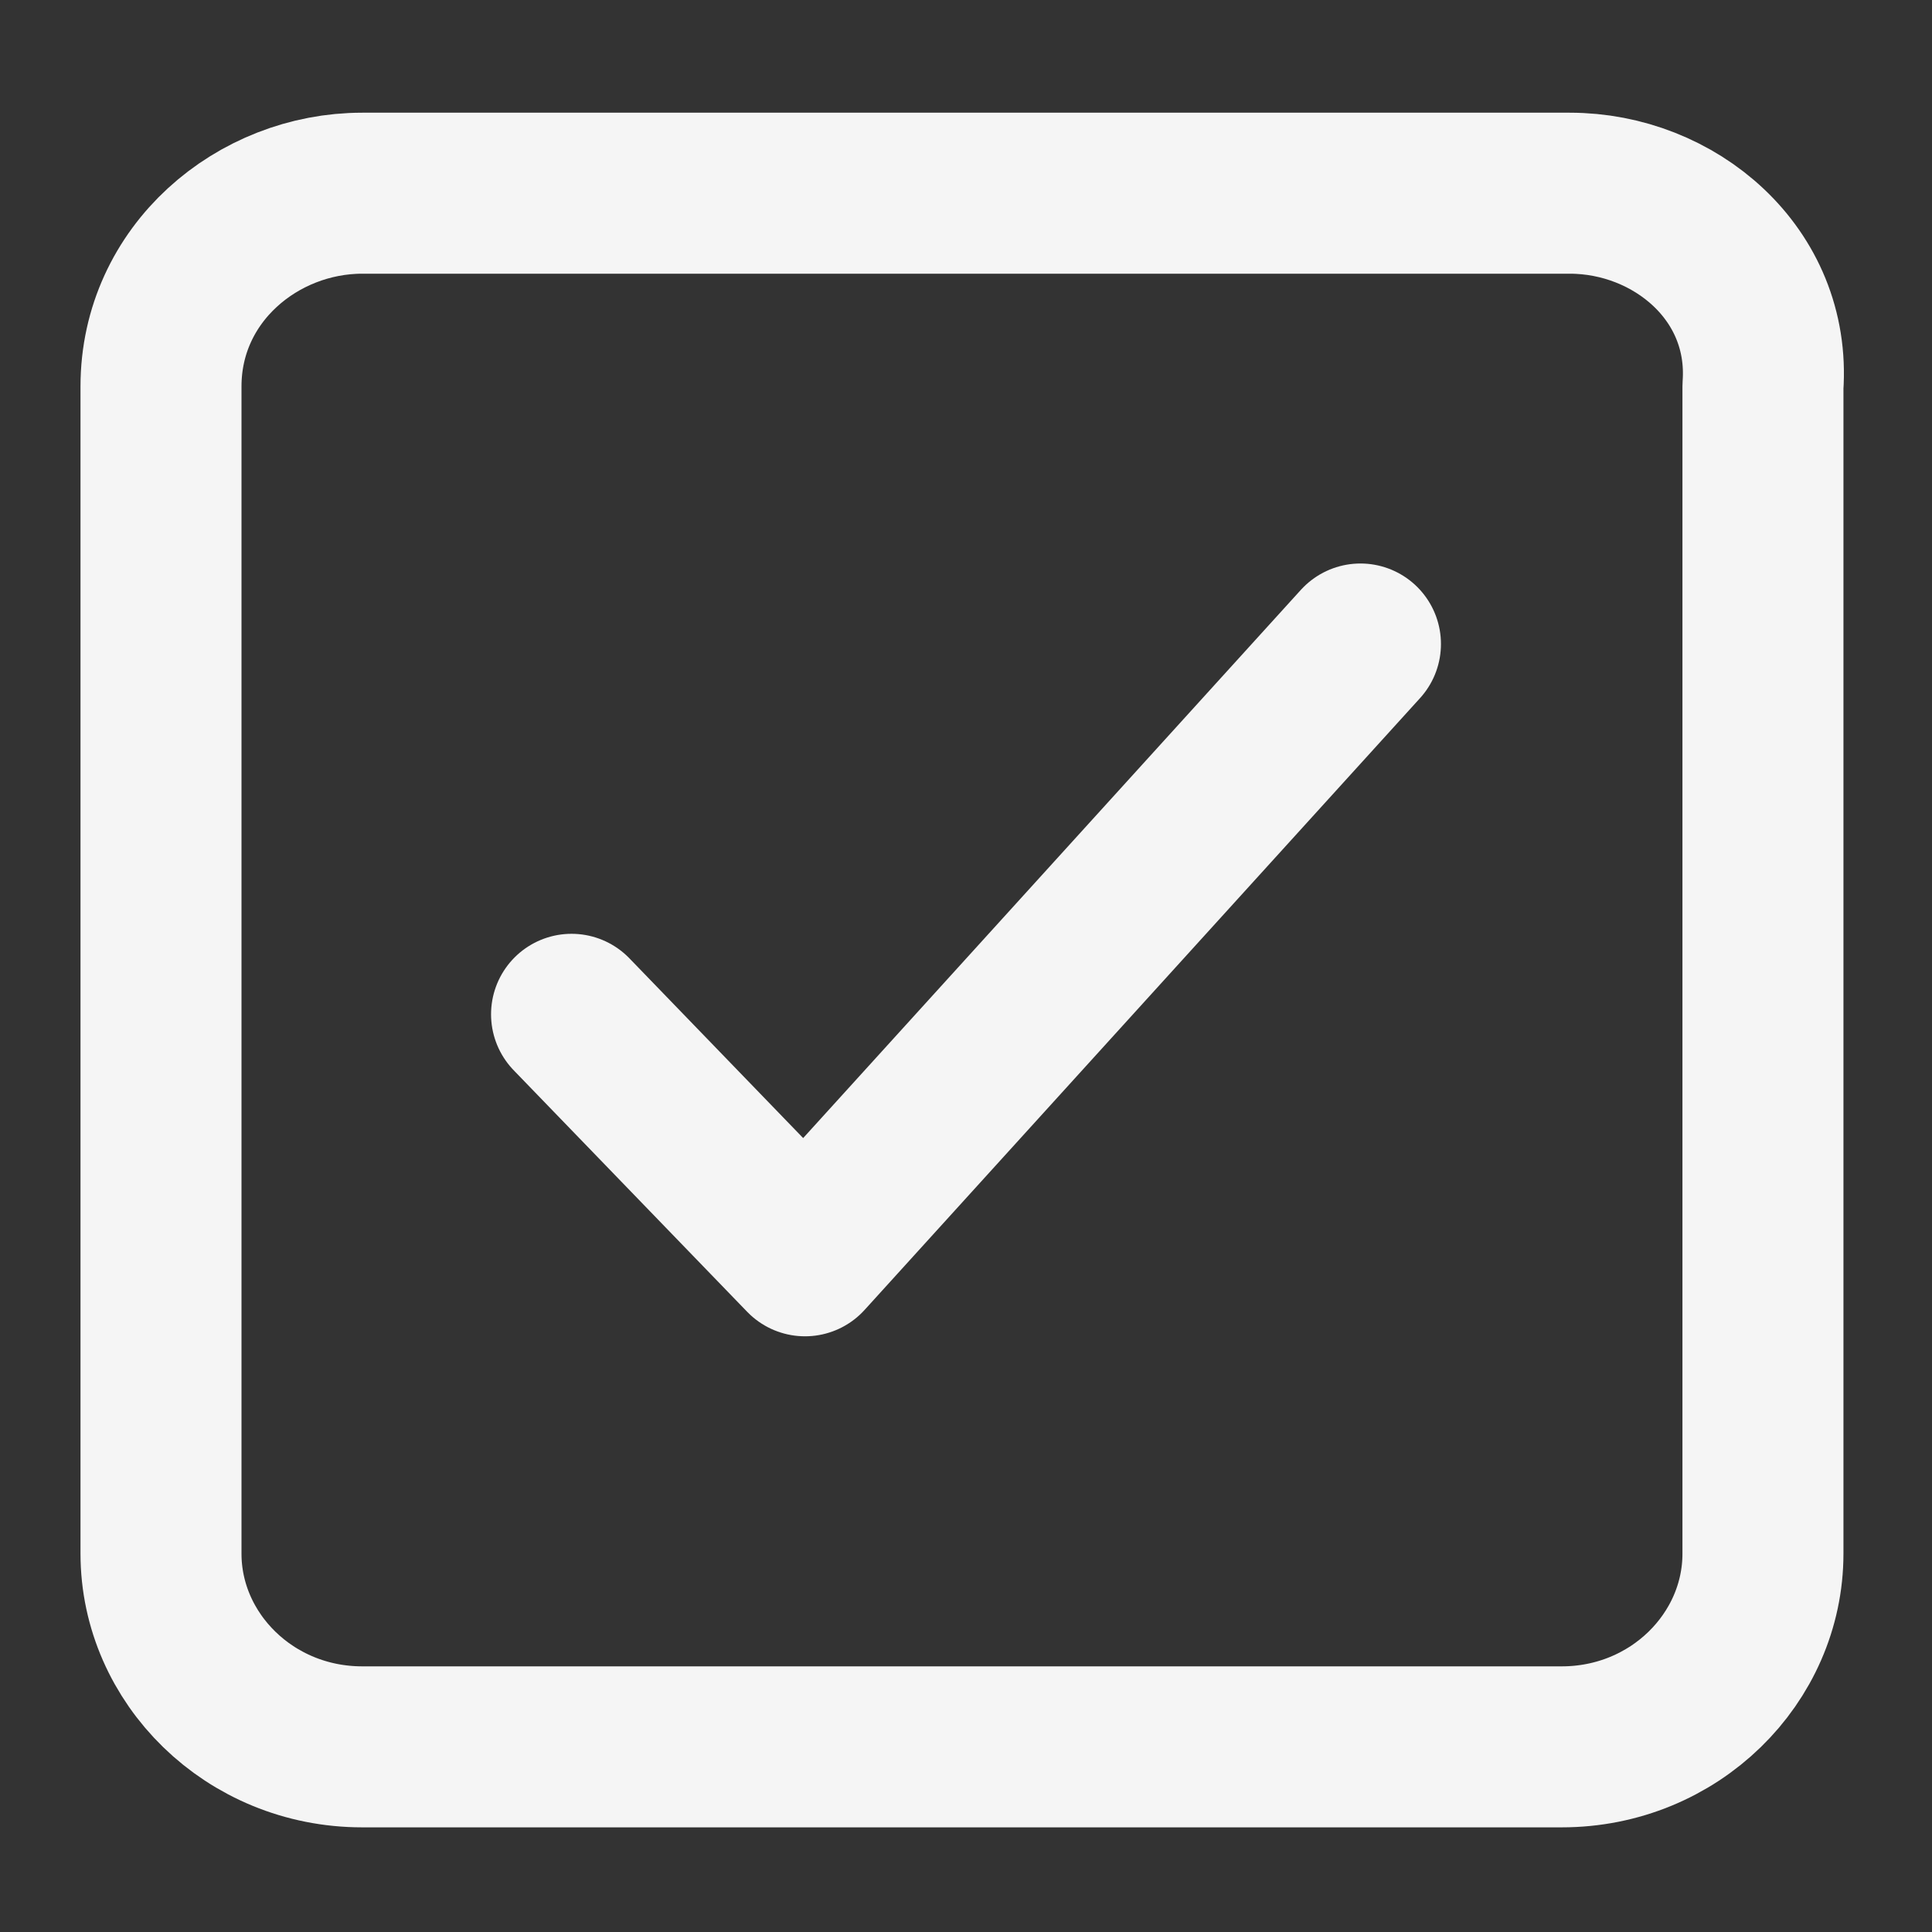
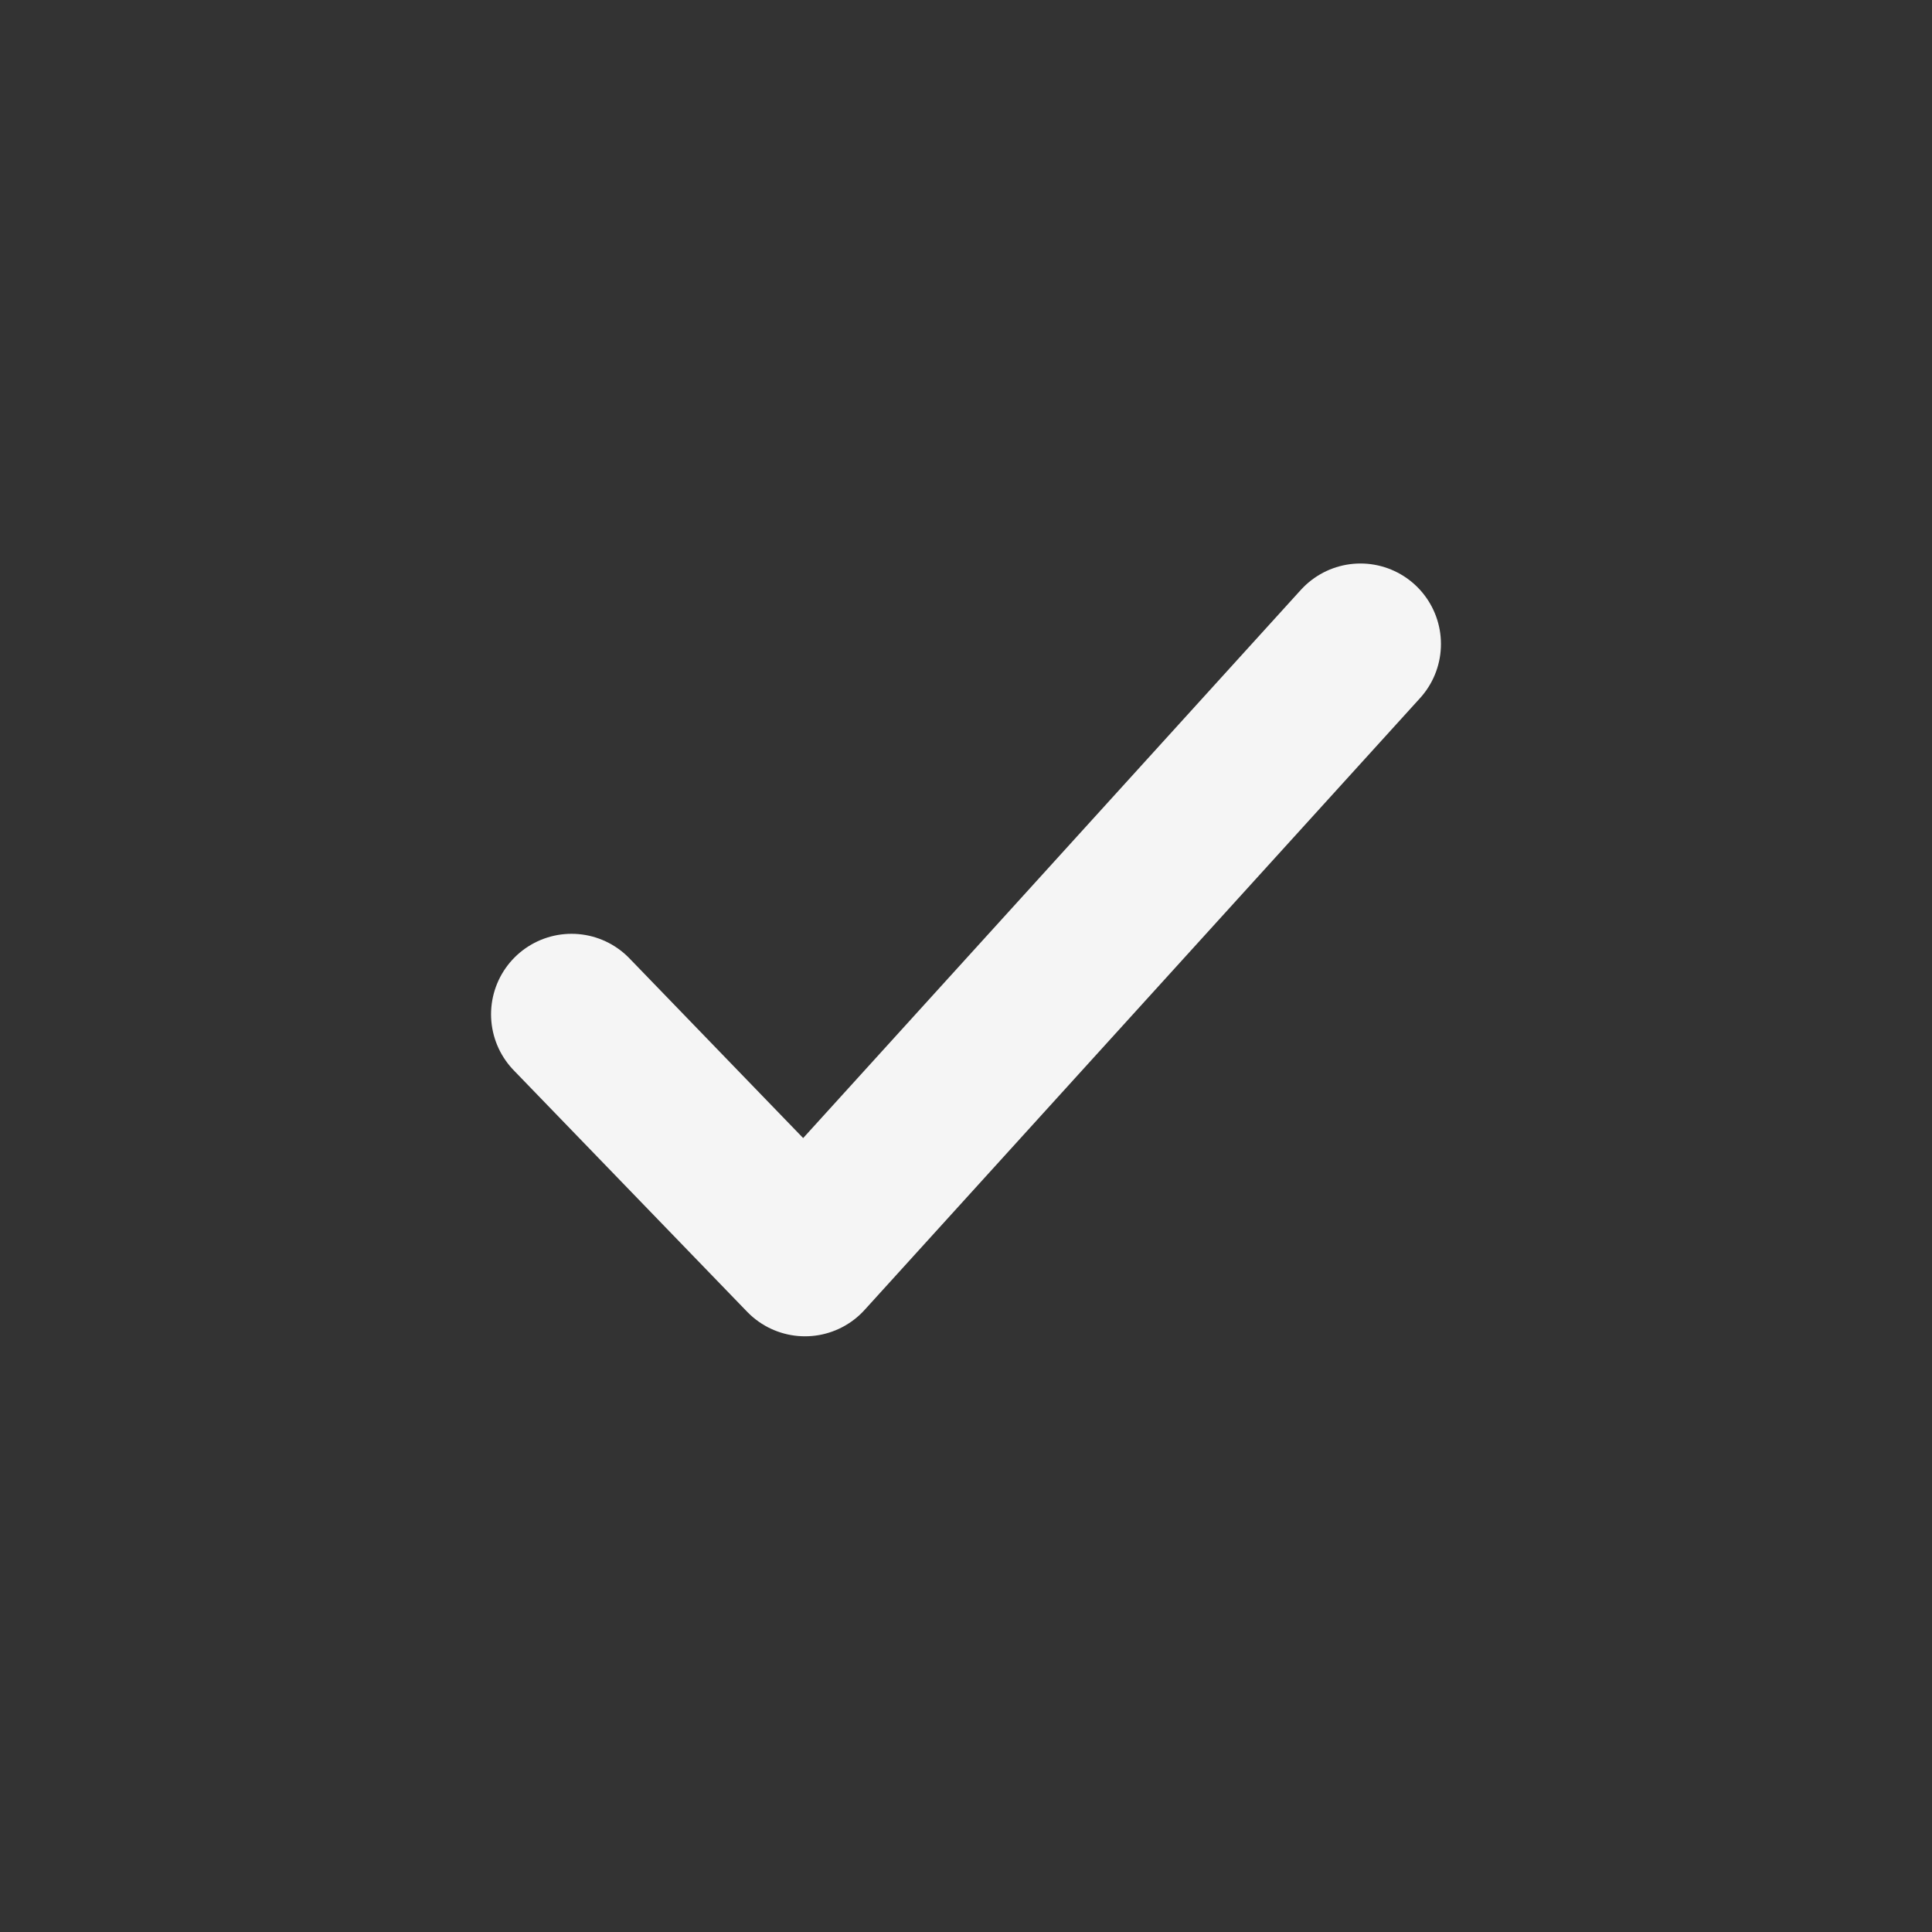
<svg xmlns="http://www.w3.org/2000/svg" version="1.1" id="Capa_1" x="0px" y="0px" viewBox="0 0 24 24" style="enable-background:new 0 0 24 24;" xml:space="preserve">
  <rect x="0" y="0" width="24" height="24" fill="#333333" stroke="none" />
  <style type="text/css">
	.st0{fill:none;stroke:#F5F5F5;stroke-width:2;stroke-linecap:round;stroke-linejoin:round;}
	.st1{fill:none;stroke:#F5F5F5;stroke-width:2;stroke-linejoin:round;}
</style>
  <g>
    <path class="st0" d="M16.9,8L10,15.6l-2.9-3" />
-     <path class="st1" d="M19.5,2.4H4.5C3.2,2.4,2,3.4,2,4.8v14.5c0,1.3,1.1,2.4,2.5,2.4h14.9c1.4,0,2.5-1.1,2.5-2.4V4.8   C22,3.4,20.8,2.4,19.5,2.4z" />
  </g>
</svg>